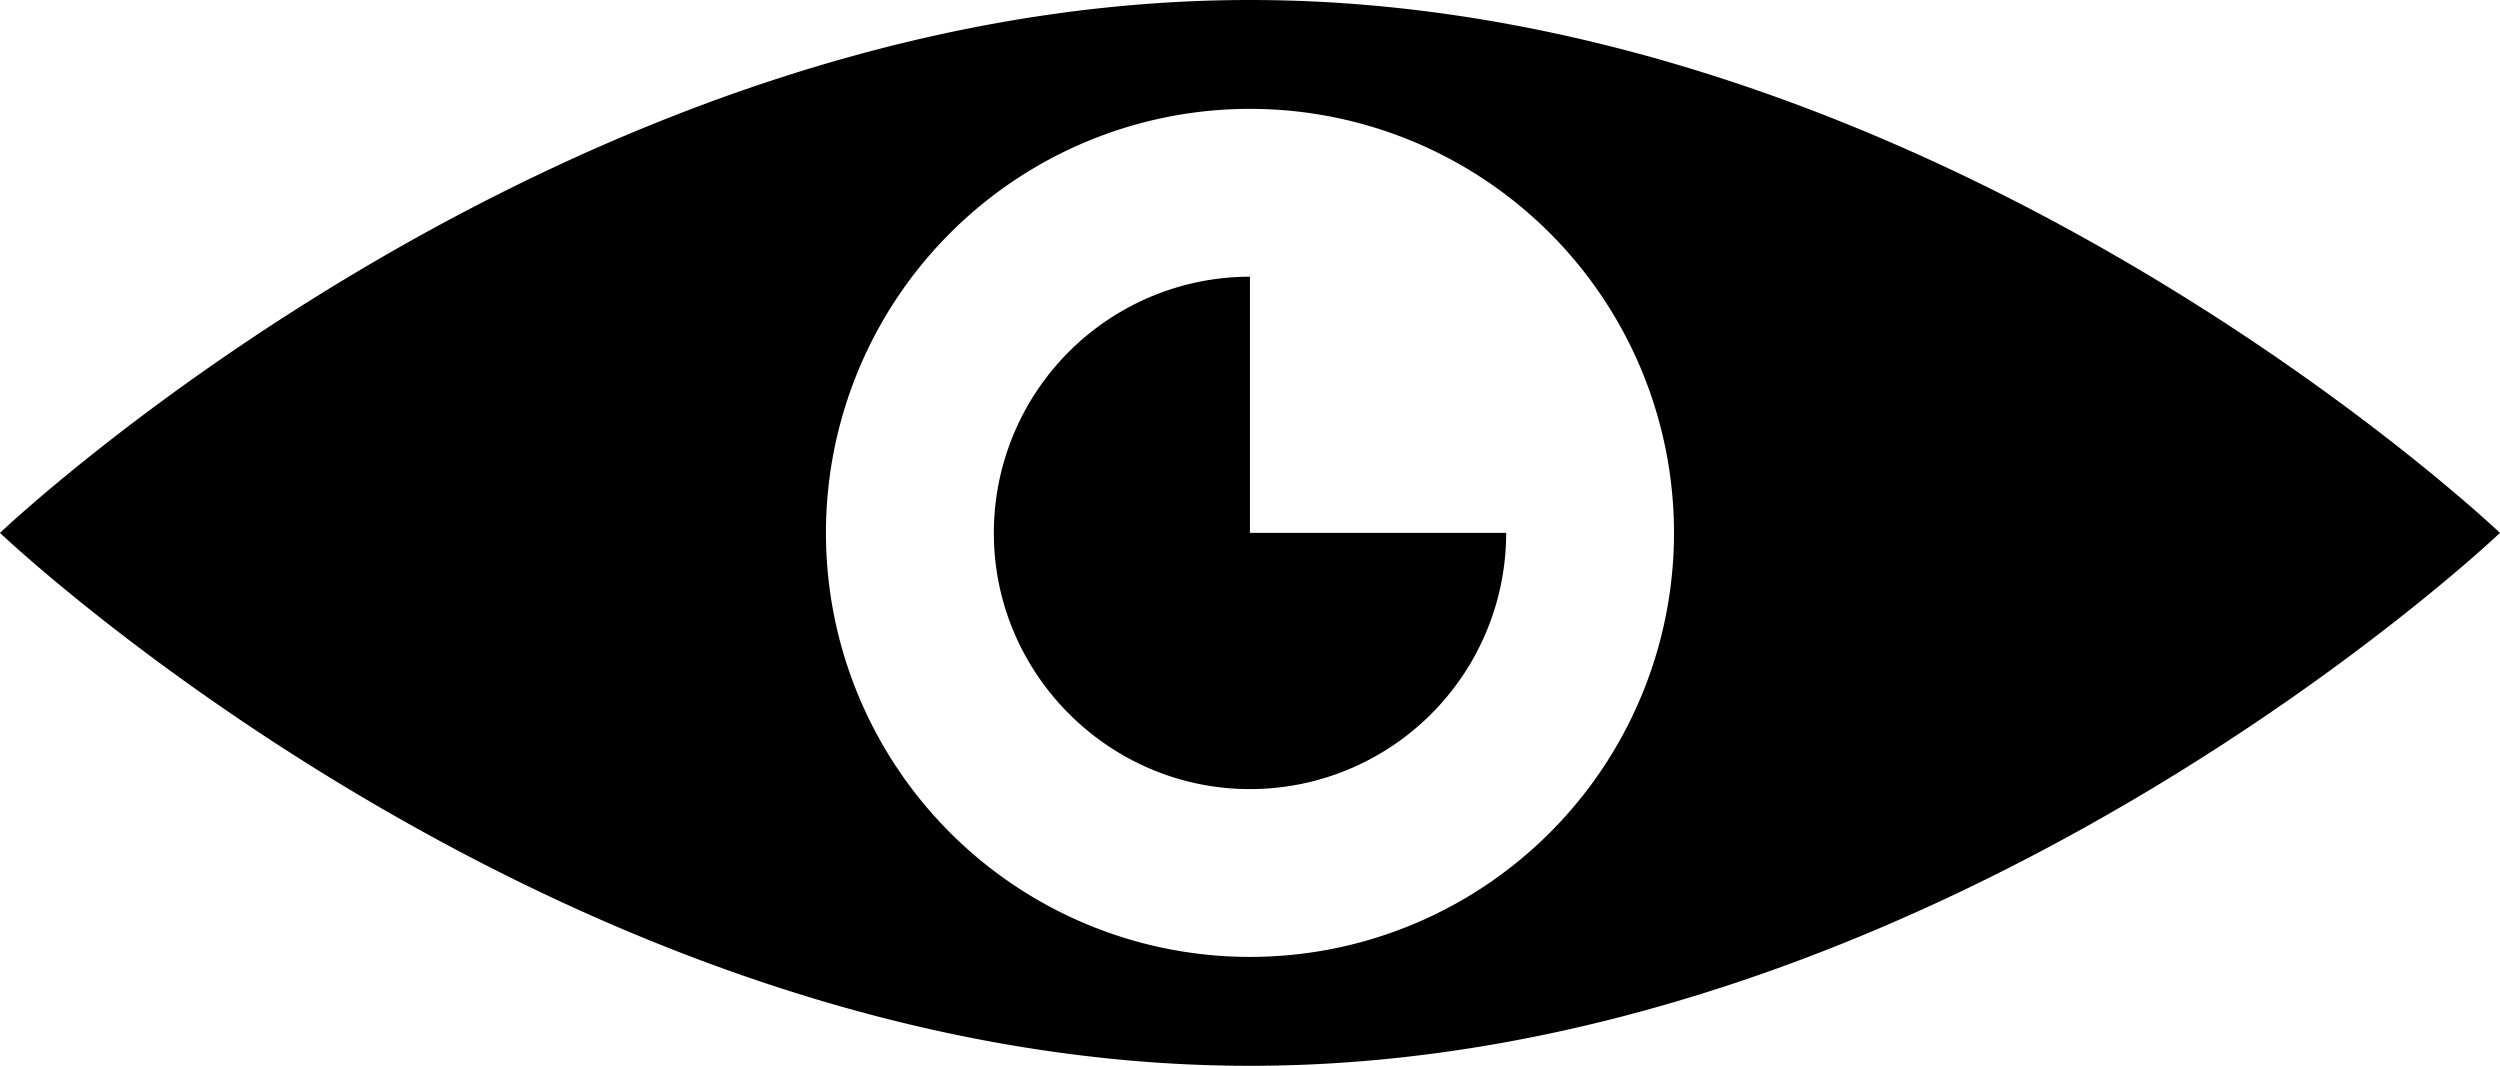
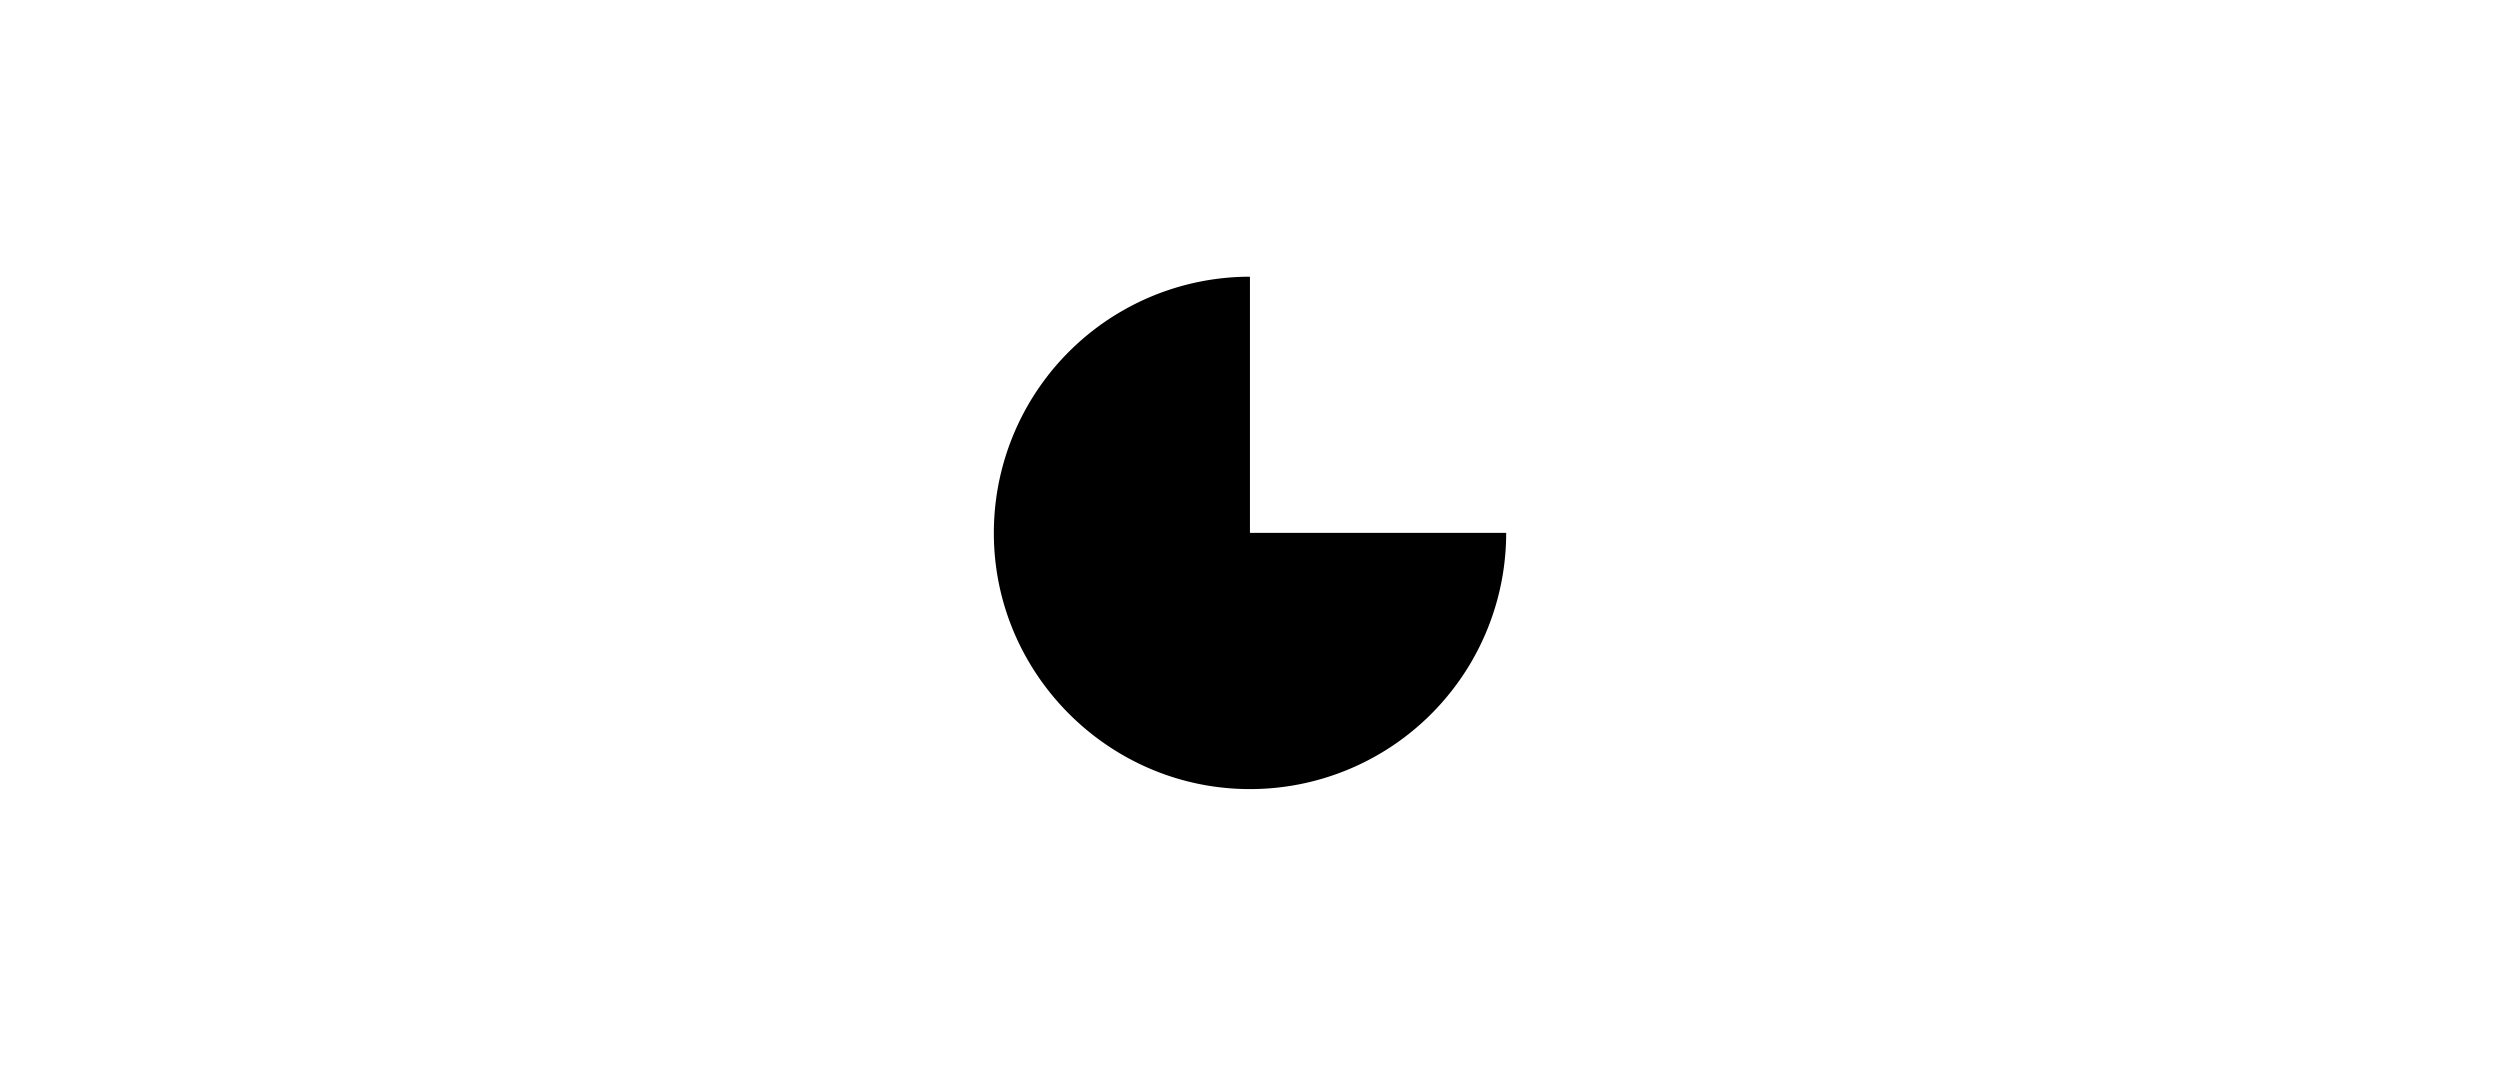
<svg xmlns="http://www.w3.org/2000/svg" id="_ÎÓÈ_1" data-name="—ÎÓÈ_1" viewBox="0 0 900.42 383.87">
  <title>eye</title>
  <g>
-     <path d="M459-.13C210.37-.13,8.81,191.8,8.81,191.8S210.37,383.74,459,383.74,909.22,191.8,909.22,191.8,707.65-.13,459-.13Zm0,344.65A152.72,152.72,0,1,1,611.73,191.8,152.71,152.71,0,0,1,459,344.52Z" transform="translate(-8.81 0.13)" />
-     <path d="M551.29,191.8a92.28,92.28,0,0,1-94.5,92.25c-49-1.15-88.87-41.07-90-90A92.28,92.28,0,0,1,459,99.53V191.8Z" transform="translate(-8.81 0.13)" />
+     <path d="M551.29,191.8a92.28,92.28,0,0,1-94.5,92.25c-49-1.15-88.87-41.07-90-90A92.28,92.28,0,0,1,459,99.53V191.8" transform="translate(-8.81 0.13)" />
  </g>
</svg>